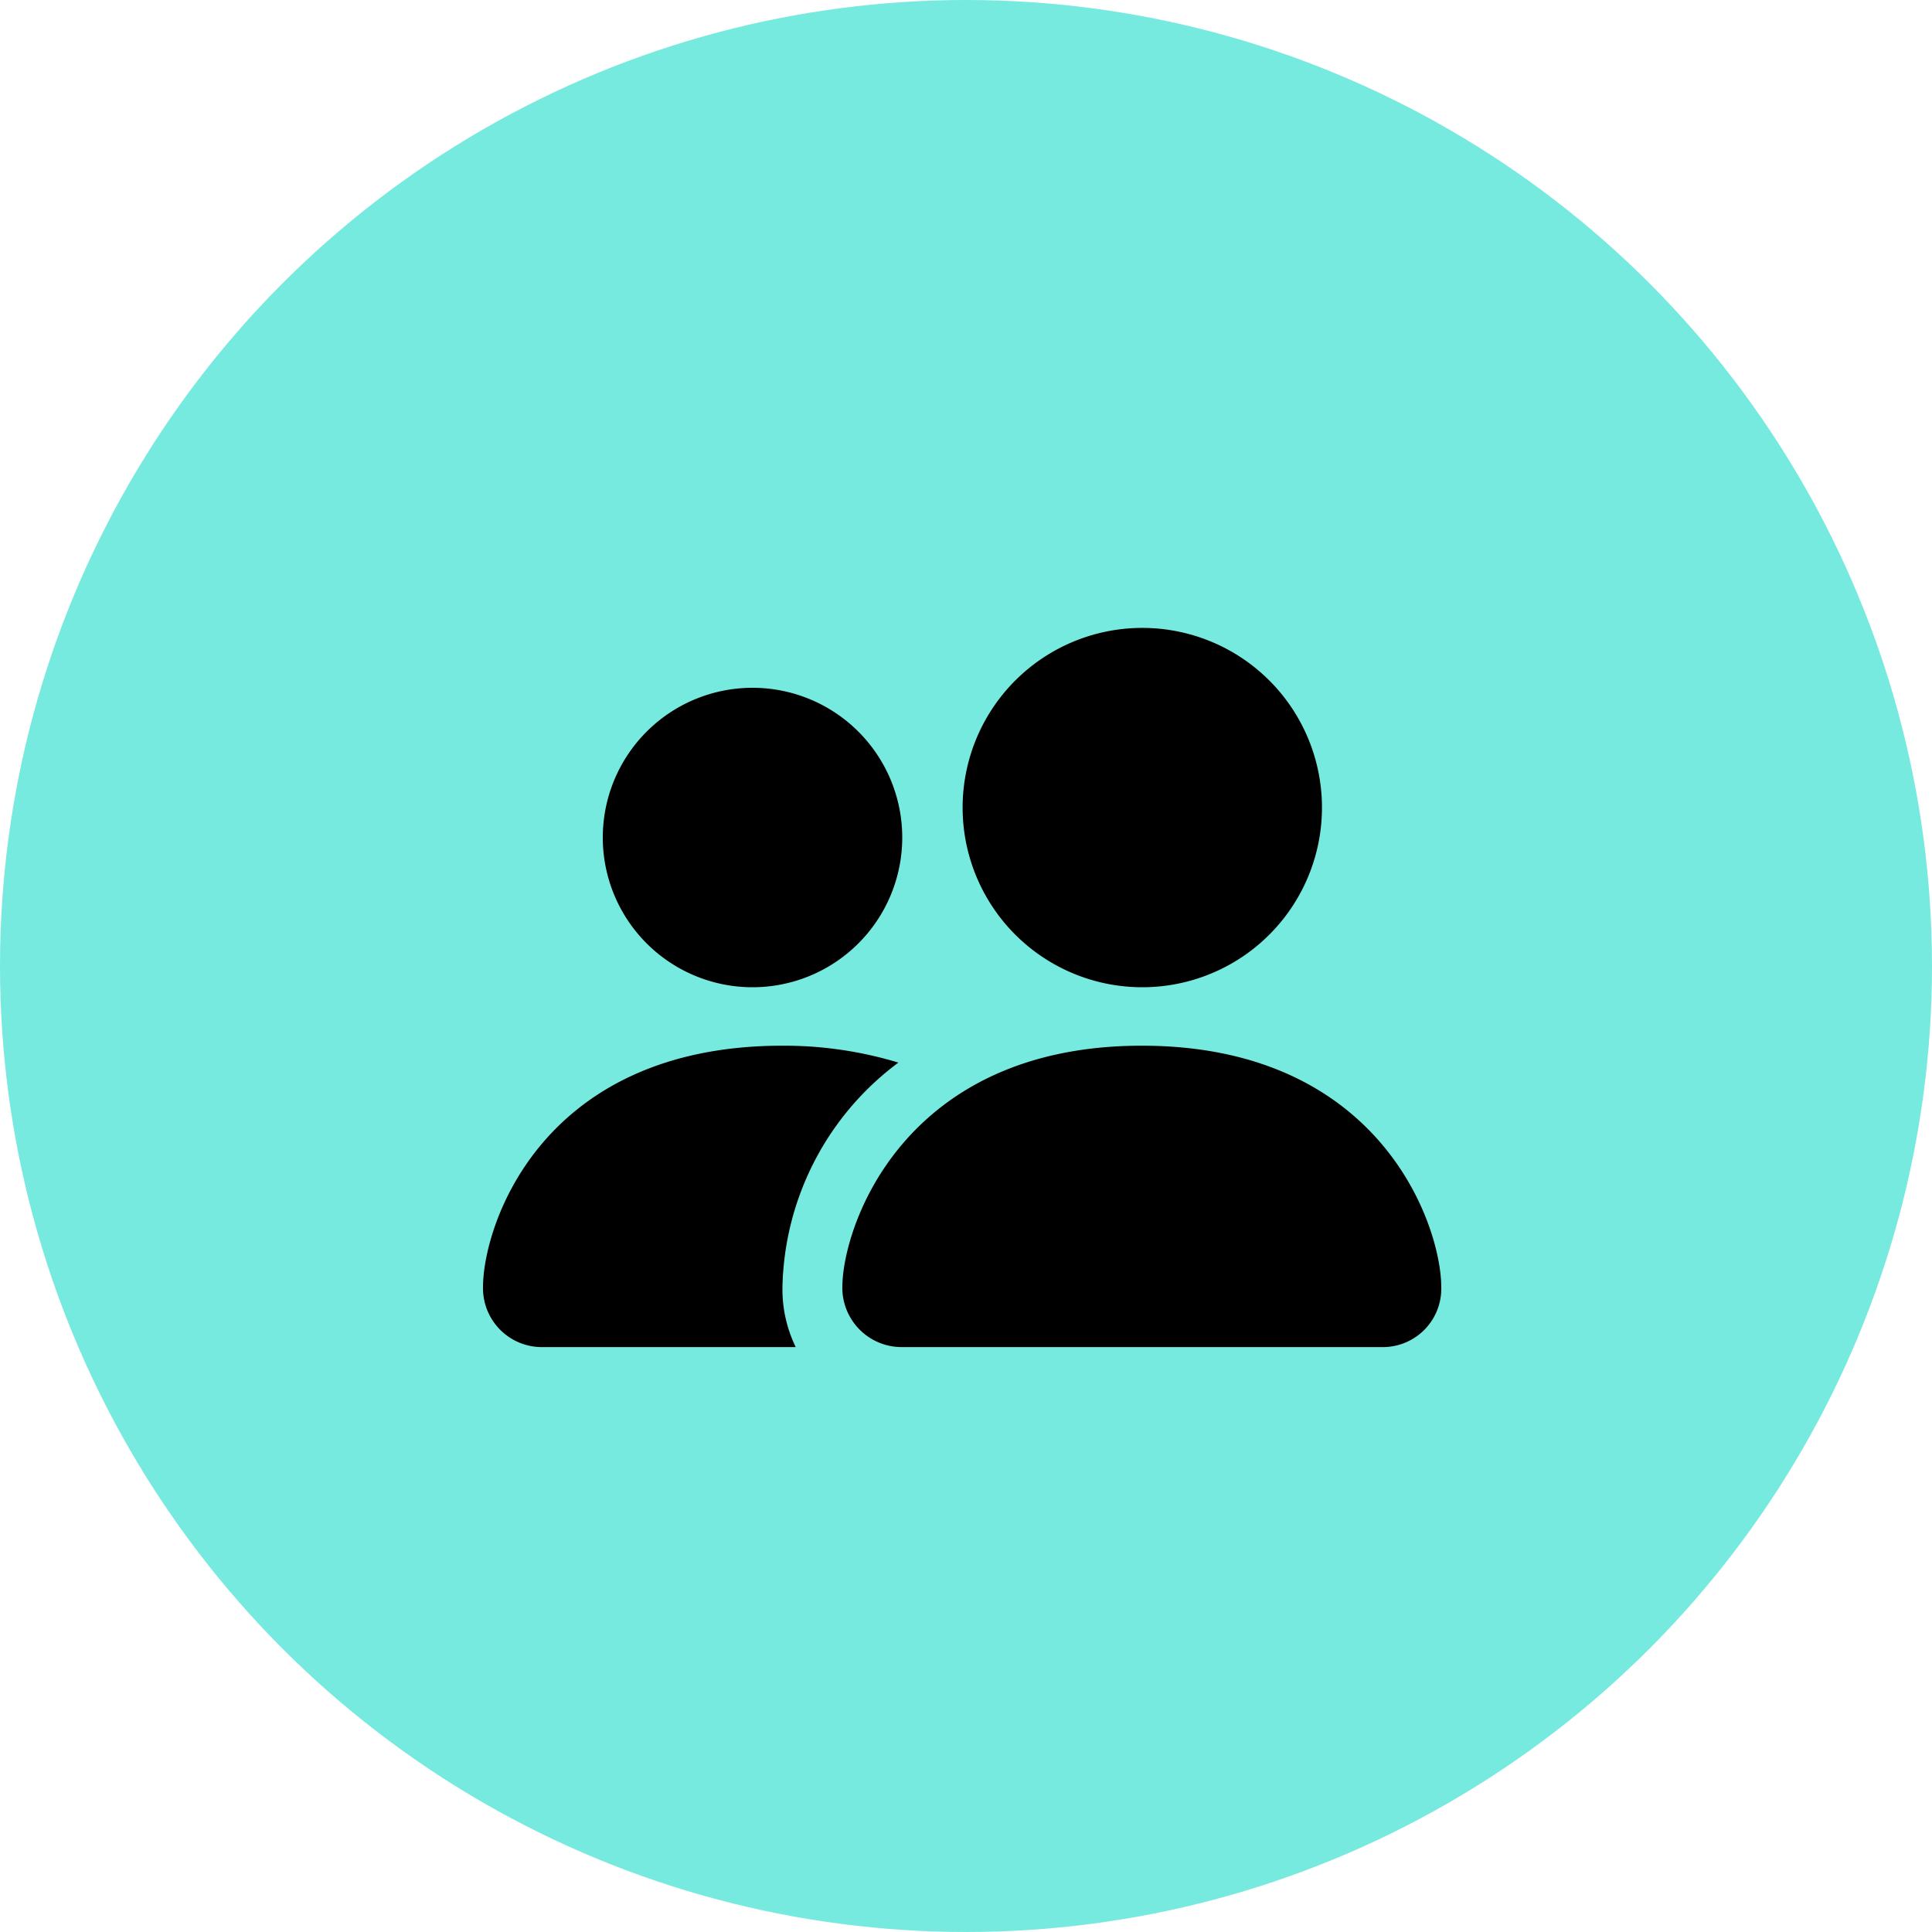
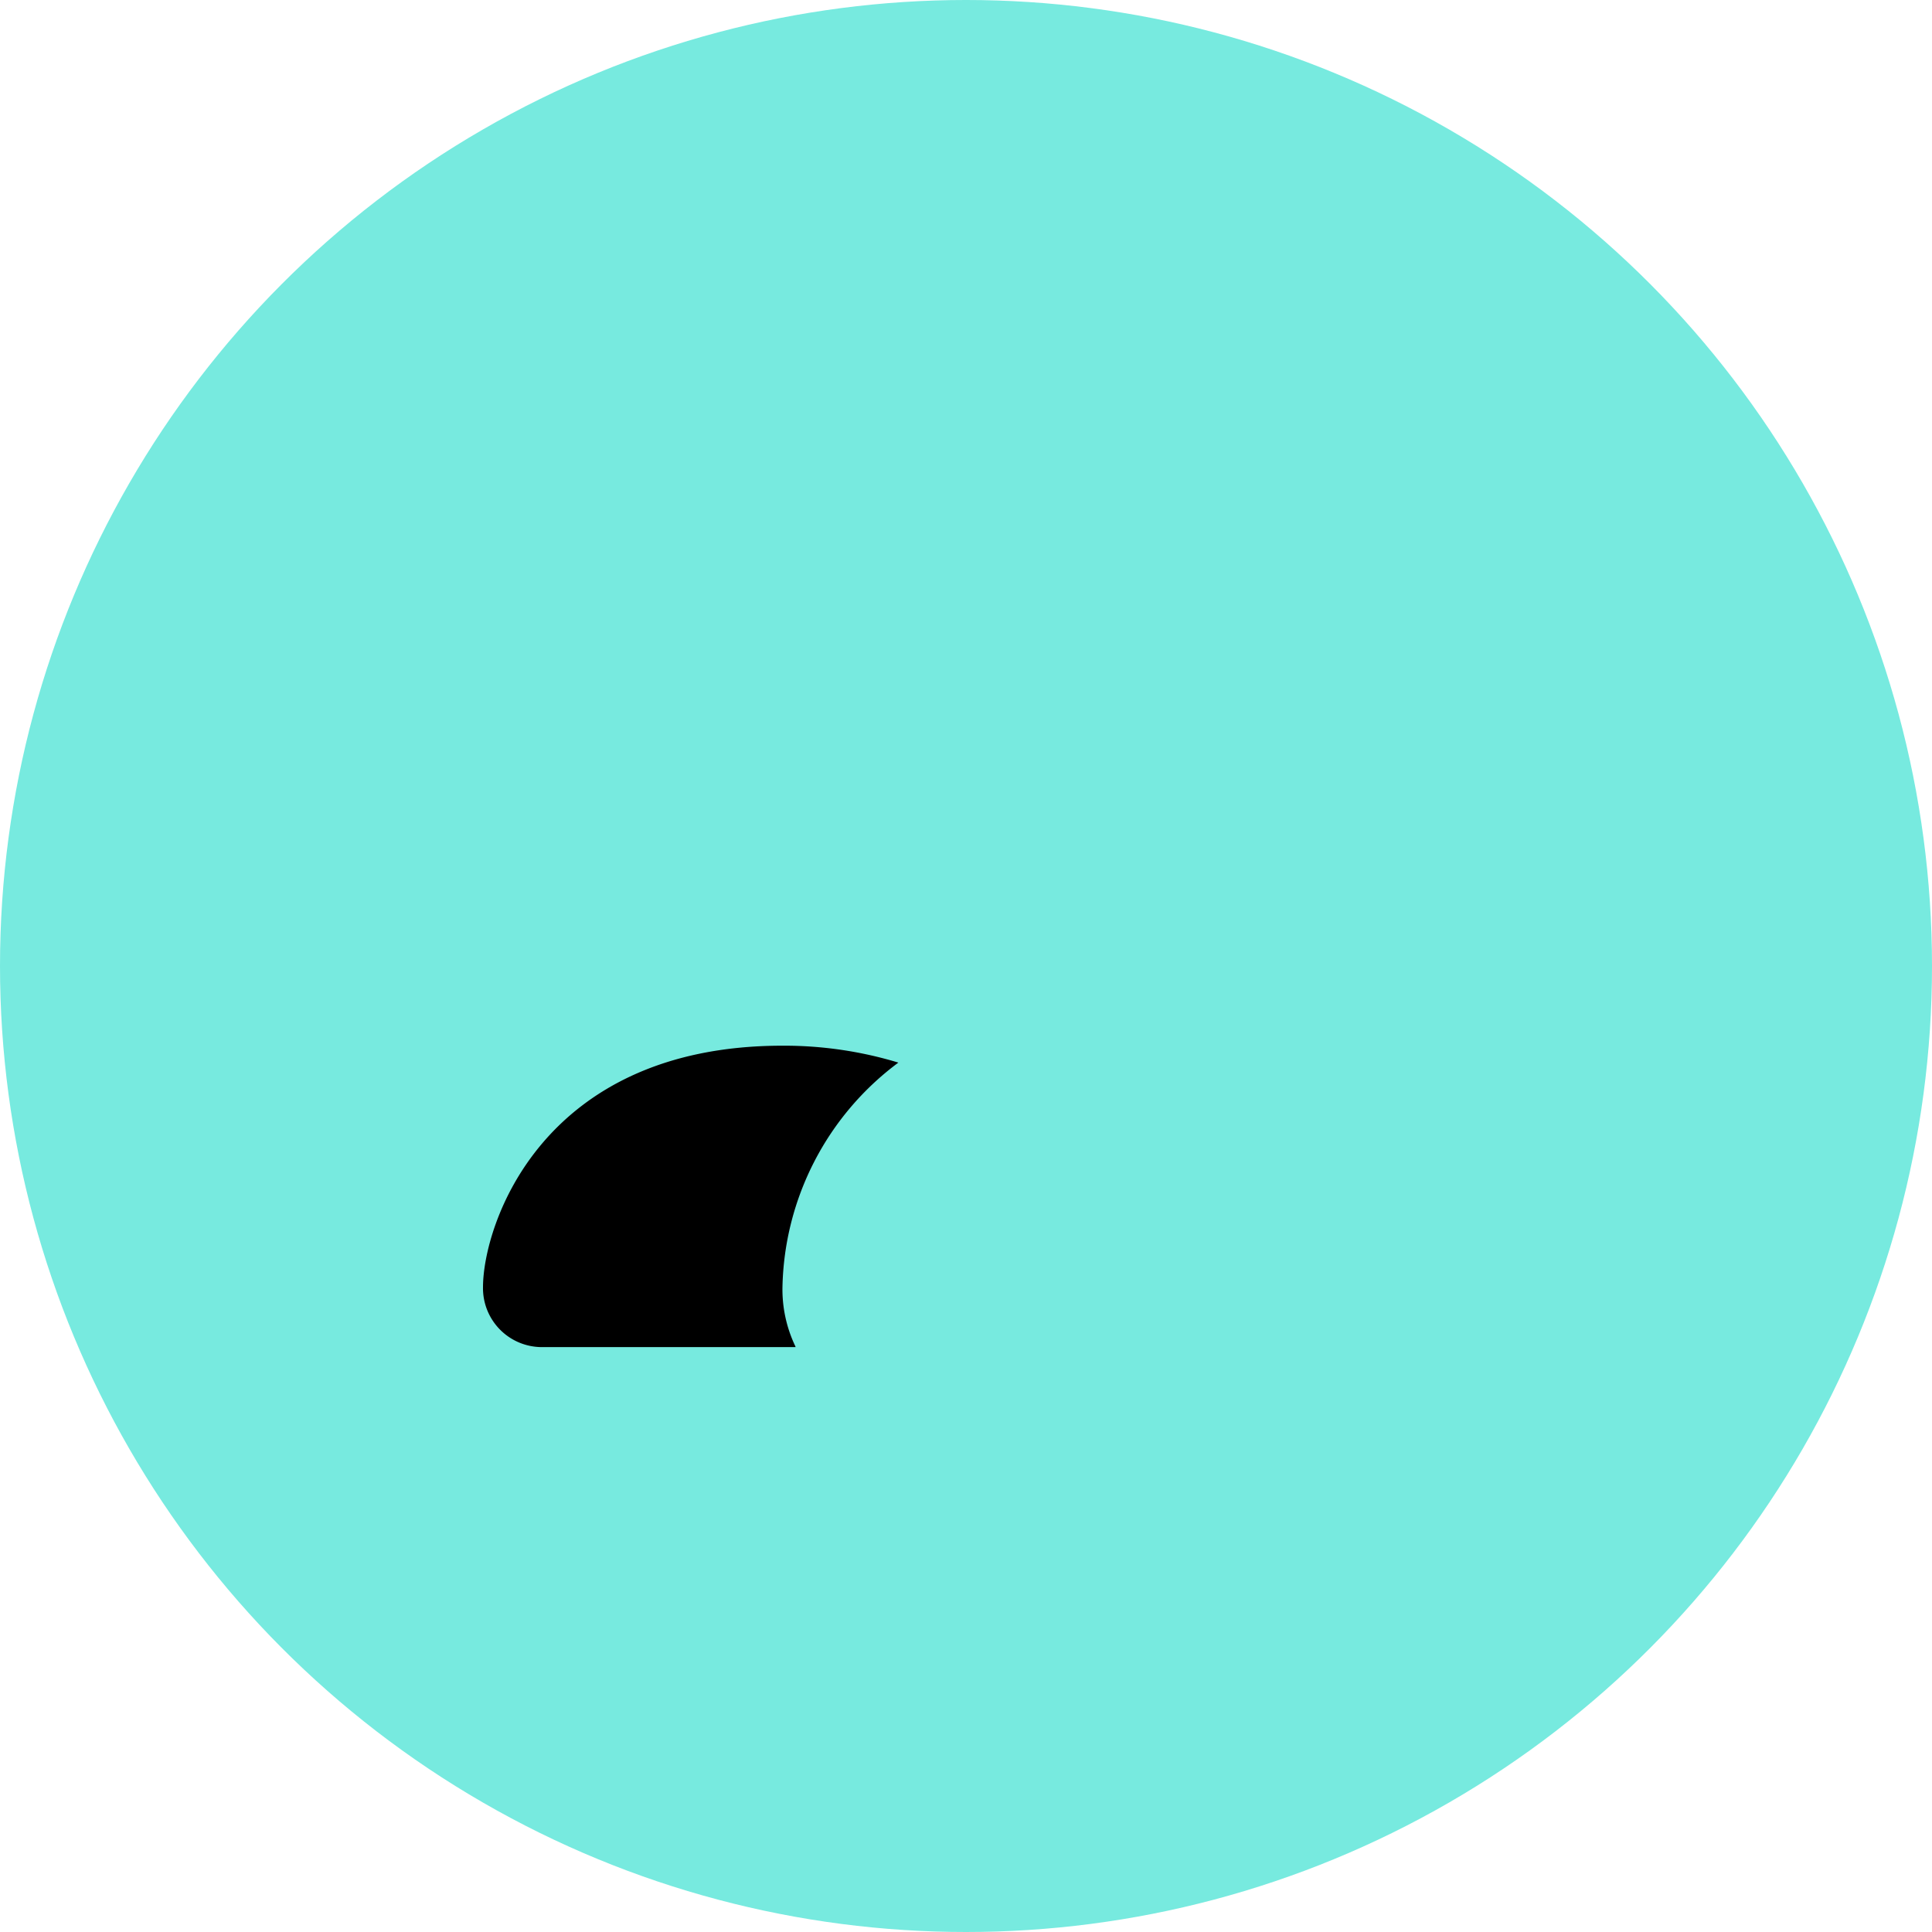
<svg xmlns="http://www.w3.org/2000/svg" viewBox="0 0 40 40">
  <defs>
    <style>.cls-1{fill:#77eadf;}.cls-2{fill-rule:evenodd;}</style>
  </defs>
  <g id="DESIGNED_BY_FREEPIK" data-name="DESIGNED BY FREEPIK">
    <g id="Groupe_643" data-name="Groupe 643">
      <circle id="Ellipse_479" data-name="Ellipse 479" class="cls-1" cx="20" cy="20" r="20" />
      <g id="people-fill">
-         <path id="Tracé_1232" data-name="Tracé 1232" d="M18.69,27.89a1.23,1.23,0,0,1-1.25-1.19v-.05c0-1.24,1.25-5,6.2-5s6.2,3.73,6.2,5a1.21,1.21,0,0,1-1.18,1.24h-10Zm4.95-7.45a3.72,3.72,0,1,0-3.71-3.72h0A3.72,3.72,0,0,0,23.64,20.44Z" />
-         <path id="Tracé_1233" data-name="Tracé 1233" class="cls-2" d="M16.47,27.88a2.73,2.73,0,0,1-.27-1.23A5.94,5.94,0,0,1,18.6,22a8.15,8.15,0,0,0-2.4-.35c-5,0-6.2,3.73-6.2,5a1.22,1.22,0,0,0,1.19,1.24h5.28Z" />
-         <path id="Tracé_1234" data-name="Tracé 1234" d="M15.58,20.44a3.1,3.1,0,1,0-3.1-3.1h0A3.1,3.1,0,0,0,15.58,20.44Z" />
+         <path id="Tracé_1233" data-name="Tracé 1233" class="cls-2" d="M16.47,27.88a2.73,2.73,0,0,1-.27-1.23A5.94,5.94,0,0,1,18.6,22a8.15,8.15,0,0,0-2.4-.35c-5,0-6.2,3.73-6.2,5a1.22,1.22,0,0,0,1.19,1.24h5.28" />
      </g>
    </g>
  </g>
</svg>